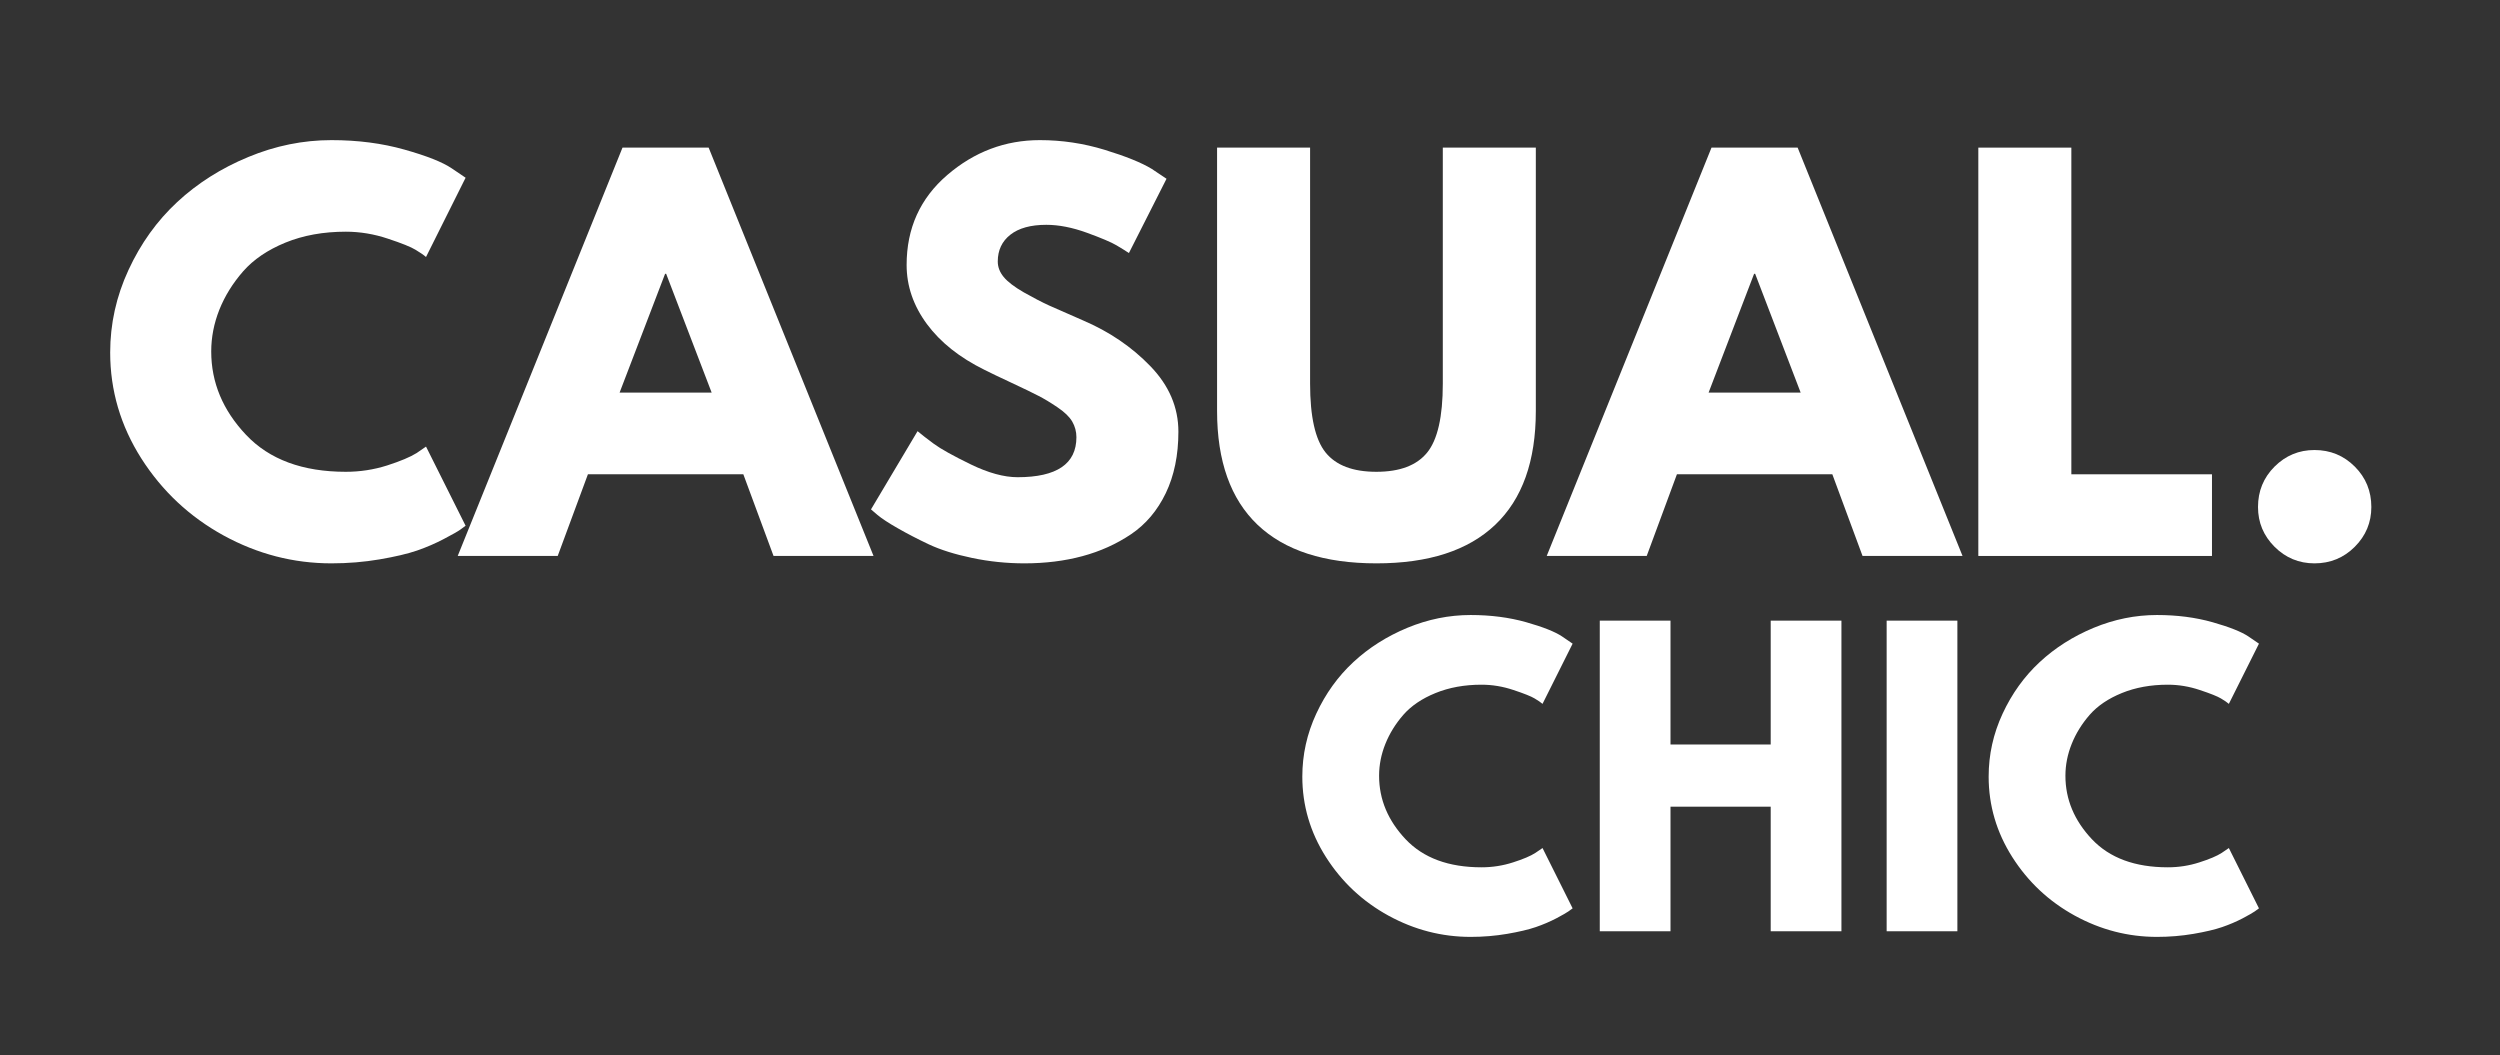
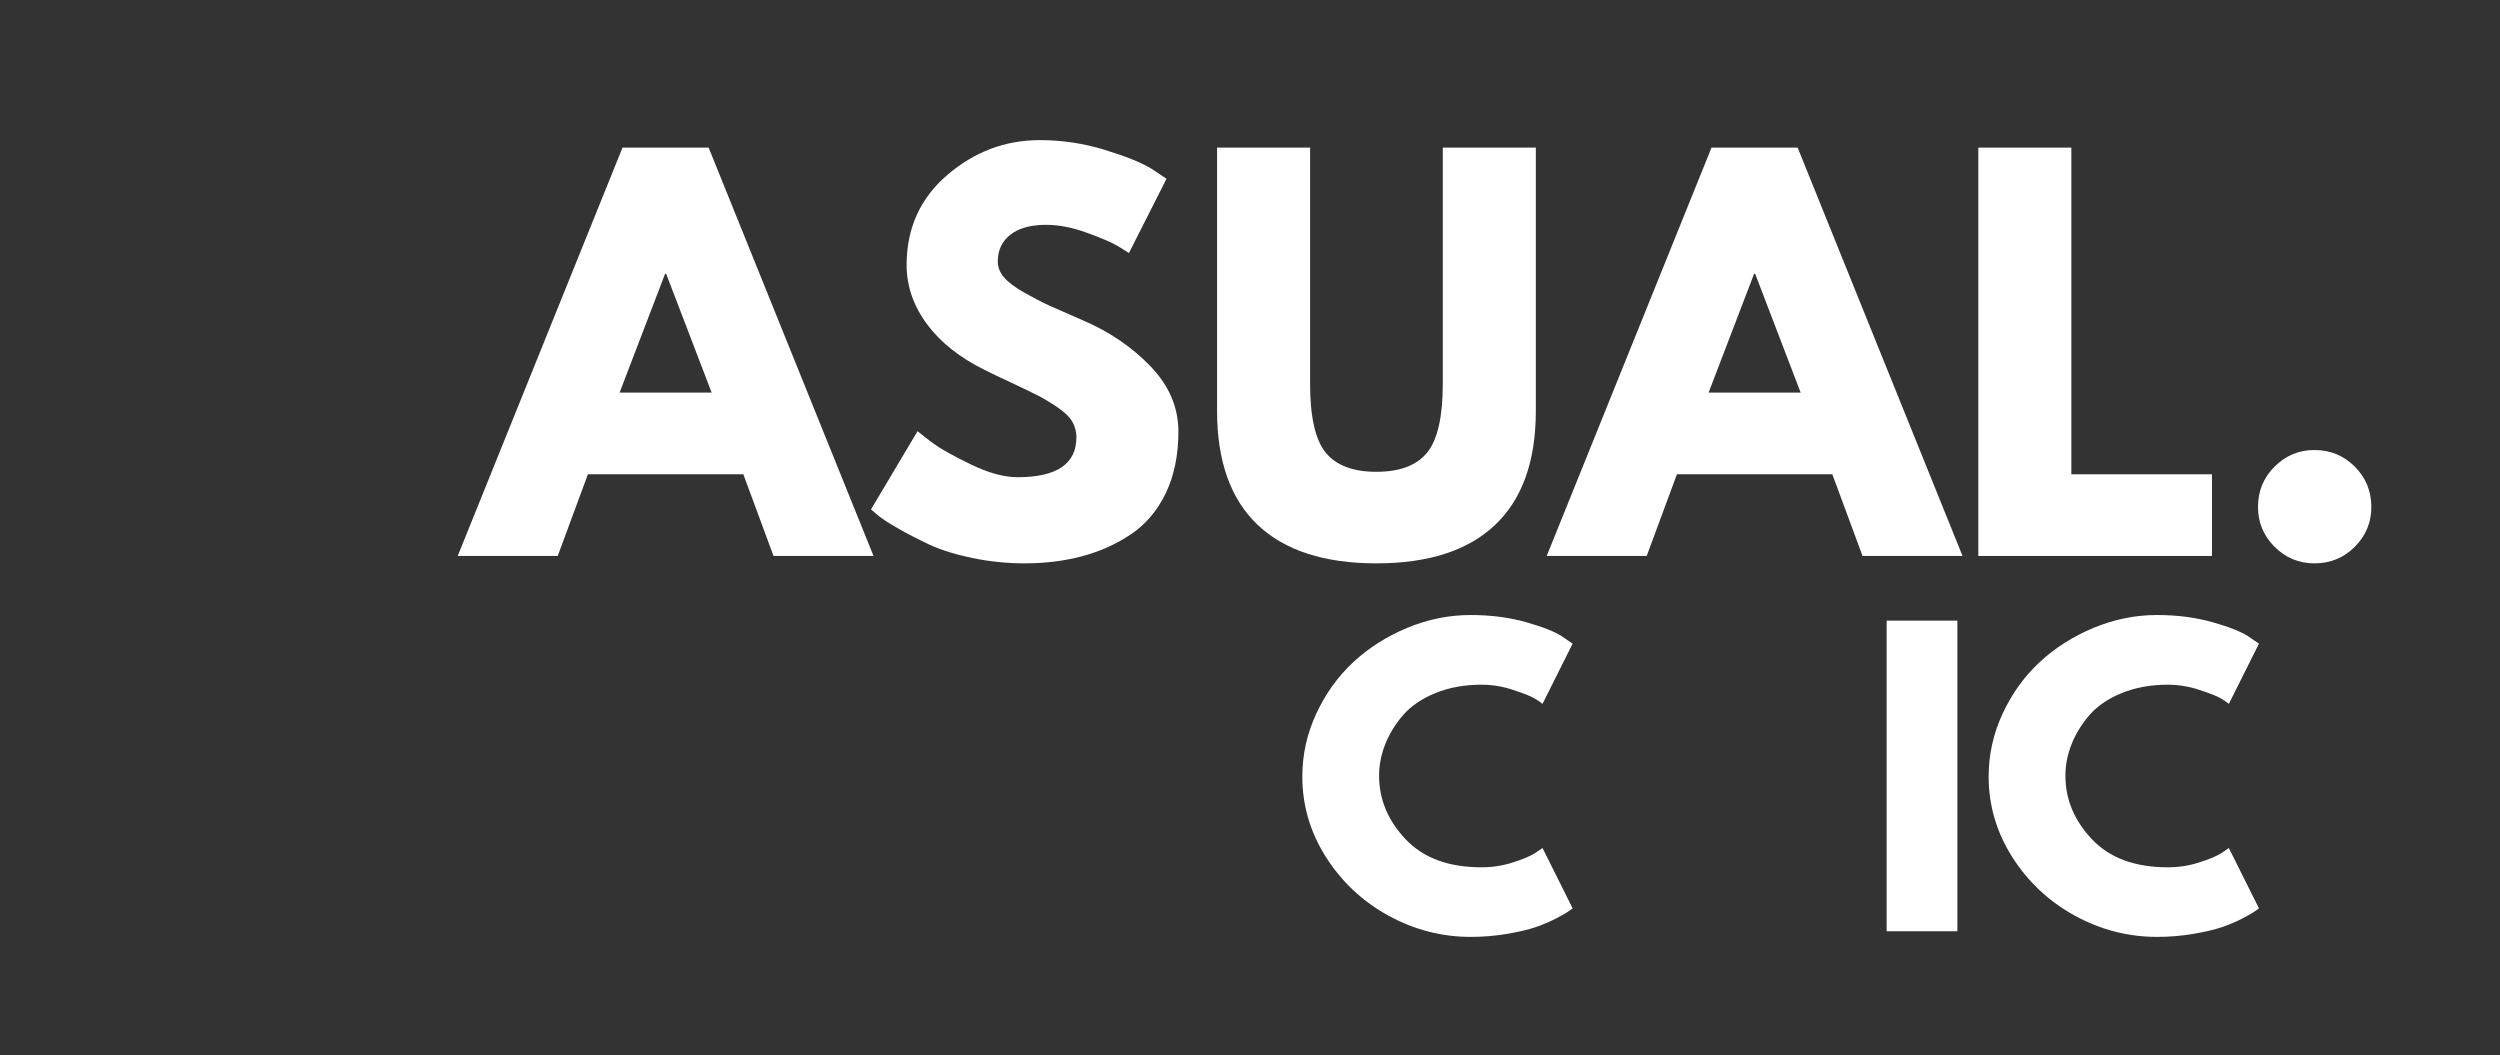
<svg xmlns="http://www.w3.org/2000/svg" fill="none" viewBox="0 0 500 211" height="211" width="500">
  <rect x="0" y="0" width="500" height="211" fill="#333333" stroke="none" />
-   <path fill="white" d="M69.162 94.359C72.005 94.359 74.766 93.937 77.432 93.088C80.099 92.228 82.062 91.4 83.328 90.609L85.203 89.317L93.12 105.15C92.854 105.348 92.495 105.609 92.037 105.942C91.578 106.275 90.5 106.89 88.807 107.775C87.125 108.666 85.328 109.442 83.412 110.109C81.505 110.765 79 111.348 75.891 111.88C72.792 112.406 69.589 112.671 66.287 112.671C58.703 112.671 51.505 110.812 44.703 107.088C37.911 103.354 32.432 98.223 28.266 91.692C24.109 85.15 22.037 78.088 22.037 70.505C22.037 64.77 23.255 59.265 25.703 53.984C28.146 48.692 31.396 44.166 35.453 40.4C39.505 36.64 44.245 33.64 49.661 31.4C55.078 29.15 60.62 28.025 66.287 28.025C71.578 28.025 76.443 28.661 80.891 29.921C85.349 31.171 88.5 32.421 90.349 33.671L93.12 35.546L85.203 51.4C84.745 50.999 84.047 50.52 83.12 49.963C82.203 49.395 80.354 48.65 77.578 47.734C74.812 46.807 72.005 46.338 69.162 46.338C64.672 46.338 60.646 47.067 57.078 48.525C53.521 49.984 50.703 51.9 48.62 54.275C46.547 56.65 44.964 59.208 43.87 61.942C42.786 64.682 42.245 67.463 42.245 70.296C42.245 76.505 44.568 82.067 49.224 86.984C53.875 91.9 60.521 94.359 69.162 94.359Z" />
  <path fill="white" d="M141.729 29.525L174.708 111.192H154.708L148.667 94.859H117.583L111.542 111.192H91.542L124.5 29.525H141.729ZM142.333 78.525L133.229 54.755H133.021L123.917 78.525H142.333Z" />
  <path fill="white" d="M207.97 28.025C212.387 28.025 216.705 28.671 220.929 29.963C225.147 31.255 228.288 32.525 230.345 33.775L233.304 35.755L225.783 50.609C225.184 50.208 224.356 49.692 223.304 49.067C222.246 48.442 220.267 47.603 217.366 46.546C214.46 45.494 211.762 44.963 209.262 44.963C206.147 44.963 203.751 45.624 202.074 46.942C200.392 48.265 199.554 50.046 199.554 52.296C199.554 53.411 199.949 54.442 200.741 55.4C201.533 56.359 202.876 57.39 204.783 58.484C206.699 59.567 208.387 60.442 209.845 61.109C211.304 61.765 213.543 62.749 216.574 64.067C221.85 66.317 226.35 69.374 230.074 73.234C233.809 77.098 235.679 81.463 235.679 86.338C235.679 91.036 234.835 95.13 233.158 98.63C231.475 102.119 229.163 104.854 226.22 106.838C223.288 108.812 220.038 110.275 216.47 111.234C212.913 112.192 209.054 112.671 204.887 112.671C201.33 112.671 197.835 112.307 194.408 111.588C190.975 110.869 188.1 109.963 185.783 108.88C183.475 107.786 181.397 106.708 179.554 105.65C177.705 104.598 176.35 103.708 175.491 102.984L174.199 101.88L183.512 86.234C184.304 86.9 185.392 87.749 186.783 88.775C188.168 89.791 190.626 91.161 194.158 92.88C197.684 94.588 200.804 95.442 203.512 95.442C211.356 95.442 215.283 92.775 215.283 87.442C215.283 86.317 215.001 85.275 214.449 84.317C213.892 83.359 212.897 82.4 211.47 81.442C210.054 80.484 208.793 79.728 207.699 79.171C206.616 78.603 204.835 77.744 202.366 76.588C199.892 75.437 198.064 74.562 196.887 73.963C191.929 71.52 188.095 68.473 185.387 64.817C182.679 61.15 181.324 57.208 181.324 52.984C181.324 45.65 184.033 39.661 189.449 35.005C194.866 30.354 201.038 28.025 207.97 28.025Z" />
  <path fill="white" d="M307.165 29.525V82.192C307.165 92.223 304.457 99.812 299.04 104.963C293.634 110.104 285.717 112.671 275.29 112.671C264.858 112.671 256.936 110.104 251.519 104.963C246.113 99.812 243.415 92.223 243.415 82.192V29.525H262.019V76.734C262.019 83.348 263.05 87.937 265.123 90.505C267.207 93.078 270.587 94.359 275.269 94.359C279.962 94.359 283.352 93.078 285.436 90.505C287.519 87.937 288.561 83.348 288.561 76.734V29.525H307.165Z" />
  <path fill="white" d="M359.529 29.525L392.508 111.192H372.508L366.467 94.859H335.383L329.342 111.192H309.342L342.3 29.525H359.529ZM360.133 78.525L351.029 54.755H350.821L341.717 78.525H360.133Z" />
  <path fill="white" d="M414.27 29.525V94.859H442.395V111.192H395.666V29.525H414.27Z" />
  <path fill="white" d="M462.893 90.005C466.059 90.005 468.747 91.109 470.955 93.317C473.163 95.526 474.268 98.224 474.268 101.401C474.268 104.5 473.163 107.151 470.955 109.359C468.747 111.567 466.059 112.672 462.893 112.672C459.794 112.672 457.132 111.567 454.913 109.359C452.705 107.151 451.601 104.5 451.601 101.401C451.601 98.224 452.705 95.526 454.913 93.317C457.132 91.109 459.794 90.005 462.893 90.005Z" />
  <path fill="white" d="M296.297 173.461C298.464 173.461 300.557 173.138 302.589 172.482C304.63 171.831 306.12 171.201 307.068 170.586L308.505 169.607L314.526 181.67C314.328 181.81 314.052 182.013 313.693 182.274C313.344 182.524 312.531 182.993 311.255 183.67C309.974 184.336 308.609 184.92 307.151 185.42C305.693 185.92 303.781 186.368 301.422 186.774C299.057 187.175 296.63 187.378 294.13 187.378C288.349 187.378 282.87 185.961 277.693 183.128C272.526 180.295 268.359 176.394 265.193 171.42C262.036 166.451 260.464 161.081 260.464 155.315C260.464 150.94 261.391 146.748 263.255 142.732C265.115 138.722 267.589 135.284 270.672 132.42C273.755 129.56 277.349 127.274 281.464 125.565C285.589 123.857 289.807 123.003 294.13 123.003C298.141 123.003 301.844 123.482 305.234 124.44C308.62 125.399 311.016 126.352 312.422 127.295L314.526 128.732L308.505 140.774C308.156 140.472 307.63 140.107 306.922 139.69C306.214 139.263 304.802 138.701 302.693 138.003C300.594 137.295 298.464 136.94 296.297 136.94C292.891 136.94 289.828 137.498 287.109 138.607C284.401 139.706 282.255 141.159 280.672 142.961C279.099 144.769 277.901 146.711 277.068 148.795C276.234 150.878 275.818 152.998 275.818 155.149C275.818 159.873 277.589 164.107 281.13 167.857C284.672 171.597 289.724 173.461 296.297 173.461Z" />
-   <path fill="white" d="M334.1 161.336V186.253H319.954V124.128H334.1V148.899H354.141V124.128H368.287V186.253H354.141V161.336H334.1Z" />
  <path fill="white" d="M391.476 124.128V186.253H377.33V124.128H391.476Z" />
  <path fill="white" d="M433.563 173.461C435.73 173.461 437.823 173.138 439.855 172.482C441.896 171.831 443.386 171.201 444.334 170.586L445.771 169.607L451.792 181.67C451.594 181.81 451.318 182.013 450.959 182.274C450.61 182.524 449.797 182.993 448.521 183.67C447.24 184.336 445.876 184.92 444.417 185.42C442.959 185.92 441.047 186.368 438.688 186.774C436.323 187.175 433.896 187.378 431.396 187.378C425.615 187.378 420.136 185.961 414.959 183.128C409.792 180.295 405.626 176.394 402.459 171.42C399.303 166.451 397.73 161.081 397.73 155.315C397.73 150.94 398.657 146.748 400.521 142.732C402.381 138.722 404.855 135.284 407.938 132.42C411.021 129.56 414.615 127.274 418.73 125.565C422.855 123.857 427.073 123.003 431.396 123.003C435.407 123.003 439.11 123.482 442.501 124.44C445.886 125.399 448.282 126.352 449.688 127.295L451.792 128.732L445.771 140.774C445.422 140.472 444.896 140.107 444.188 139.69C443.48 139.263 442.068 138.701 439.959 138.003C437.86 137.295 435.73 136.94 433.563 136.94C430.157 136.94 427.094 137.498 424.376 138.607C421.667 139.706 419.521 141.159 417.938 142.961C416.365 144.769 415.167 146.711 414.334 148.795C413.501 150.878 413.084 152.998 413.084 155.149C413.084 159.873 414.855 164.107 418.396 167.857C421.938 171.597 426.99 173.461 433.563 173.461Z" />
</svg>